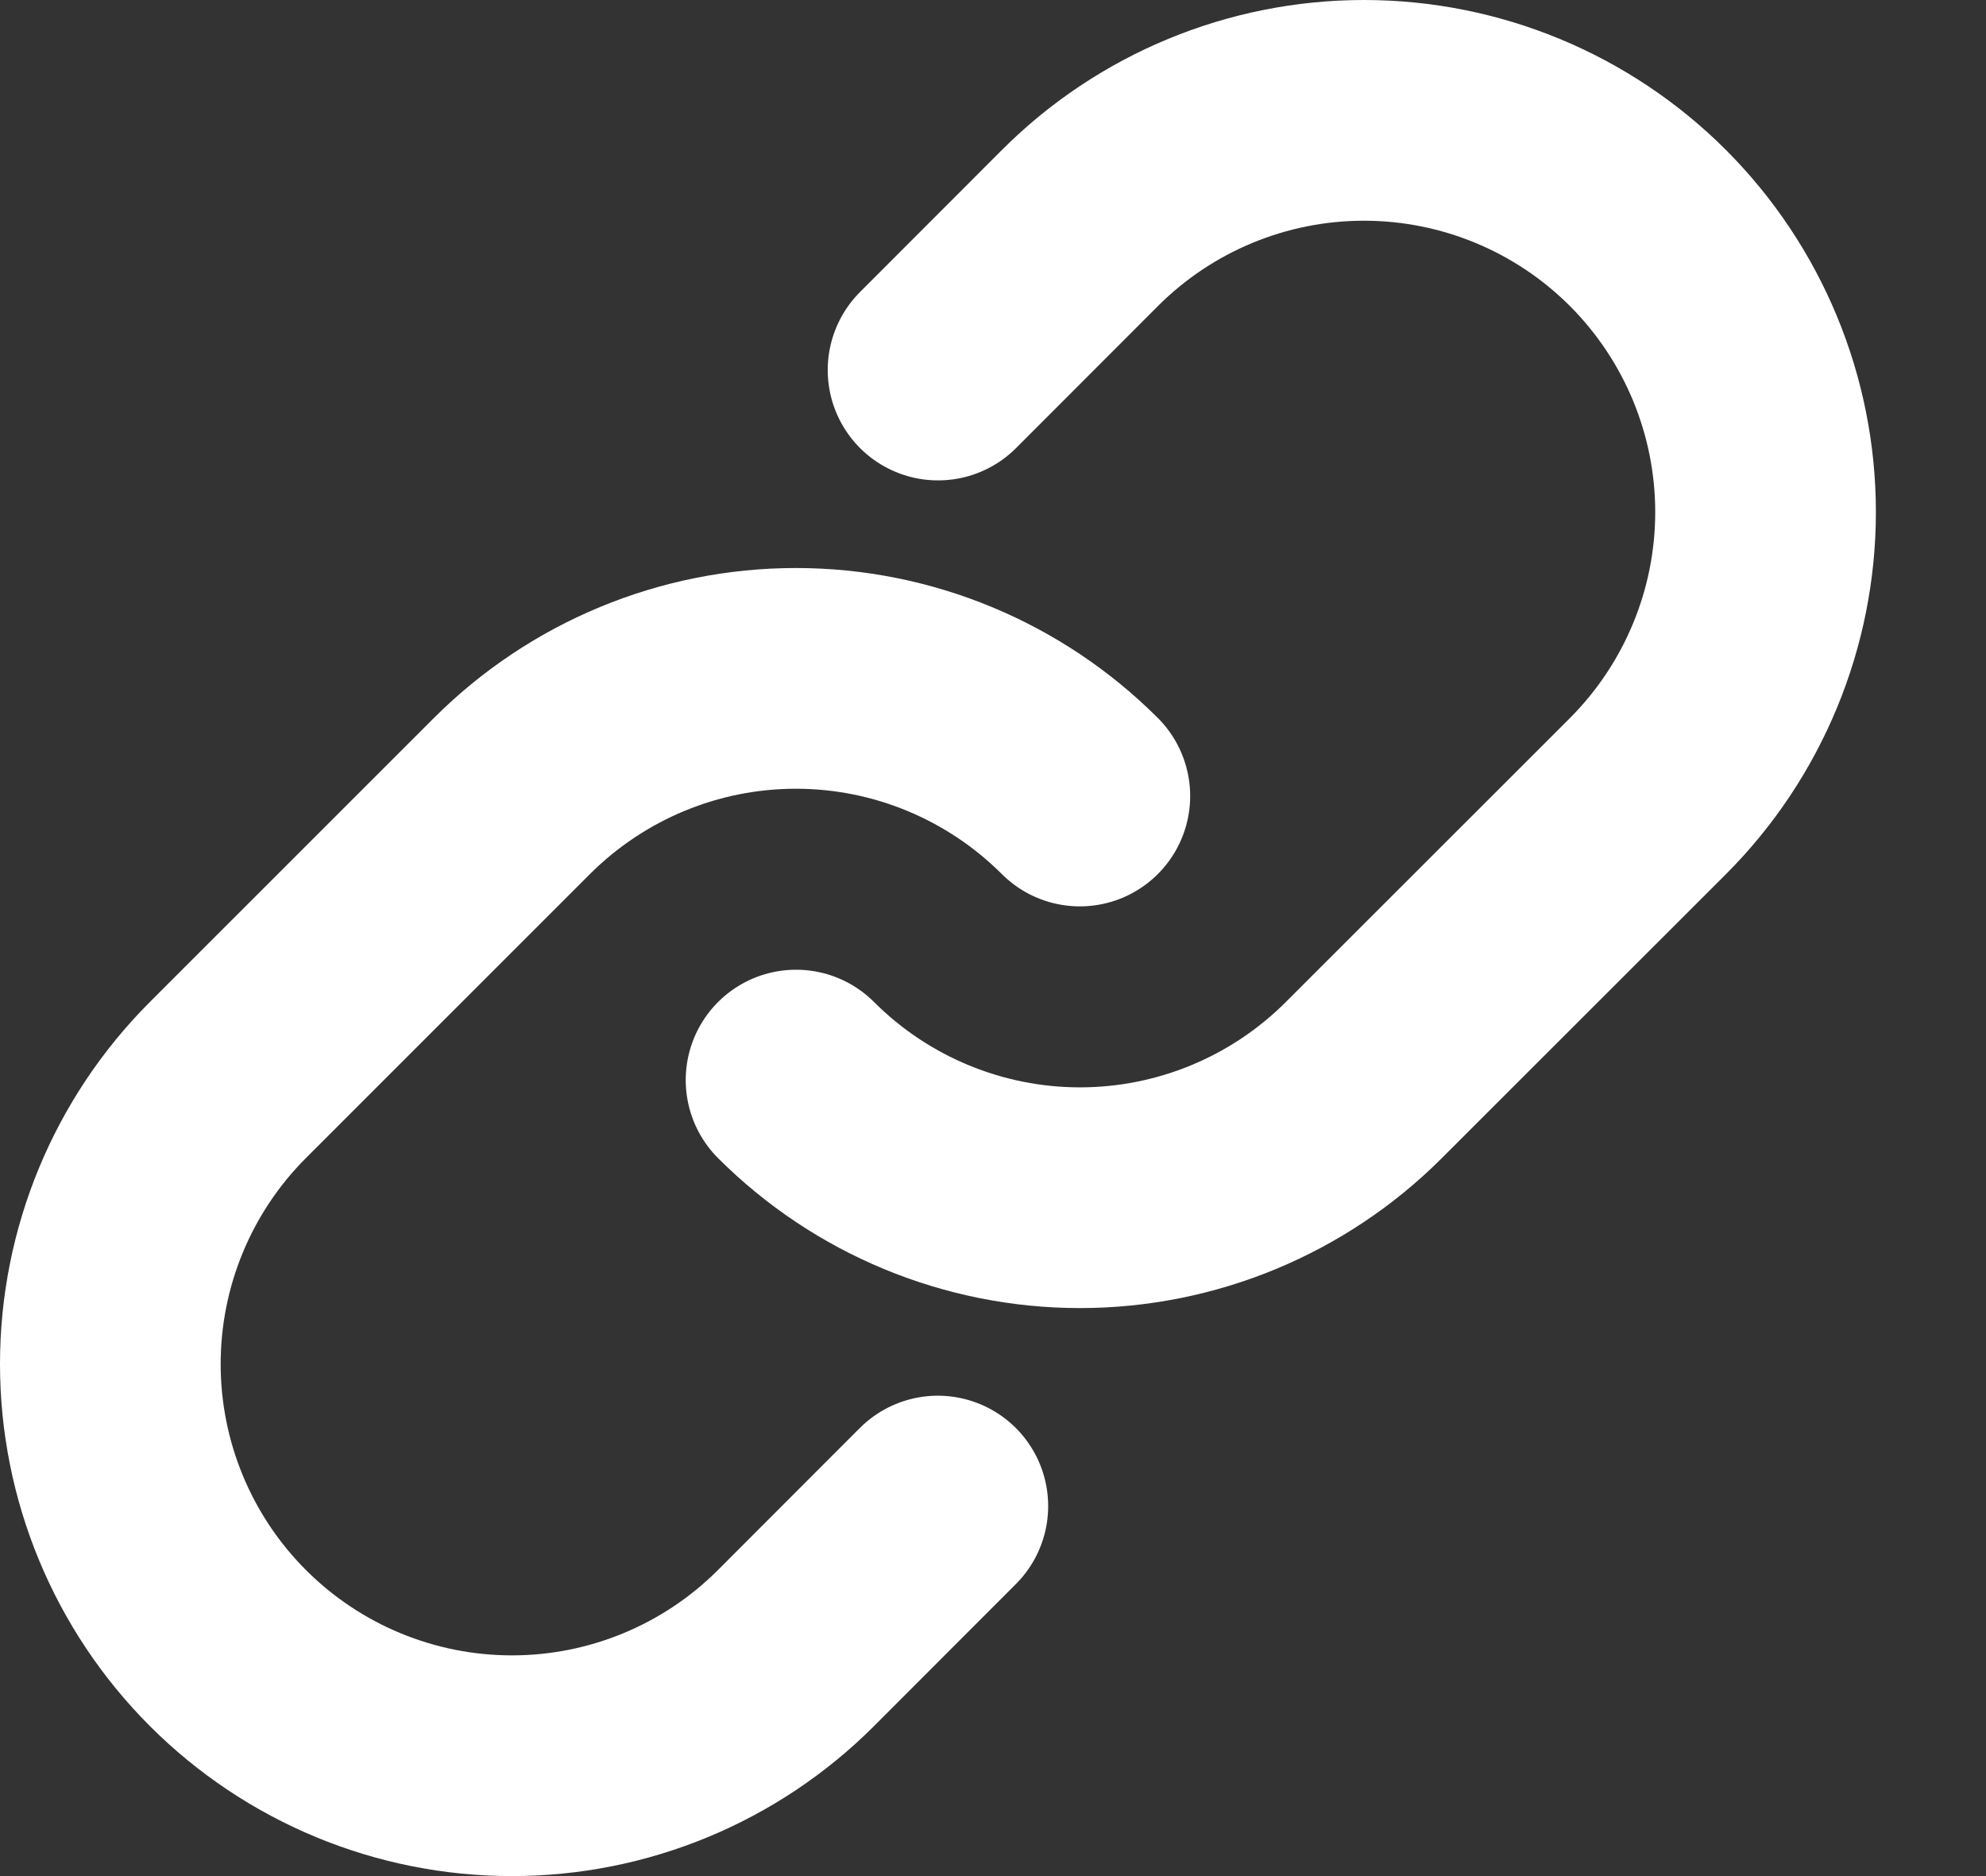
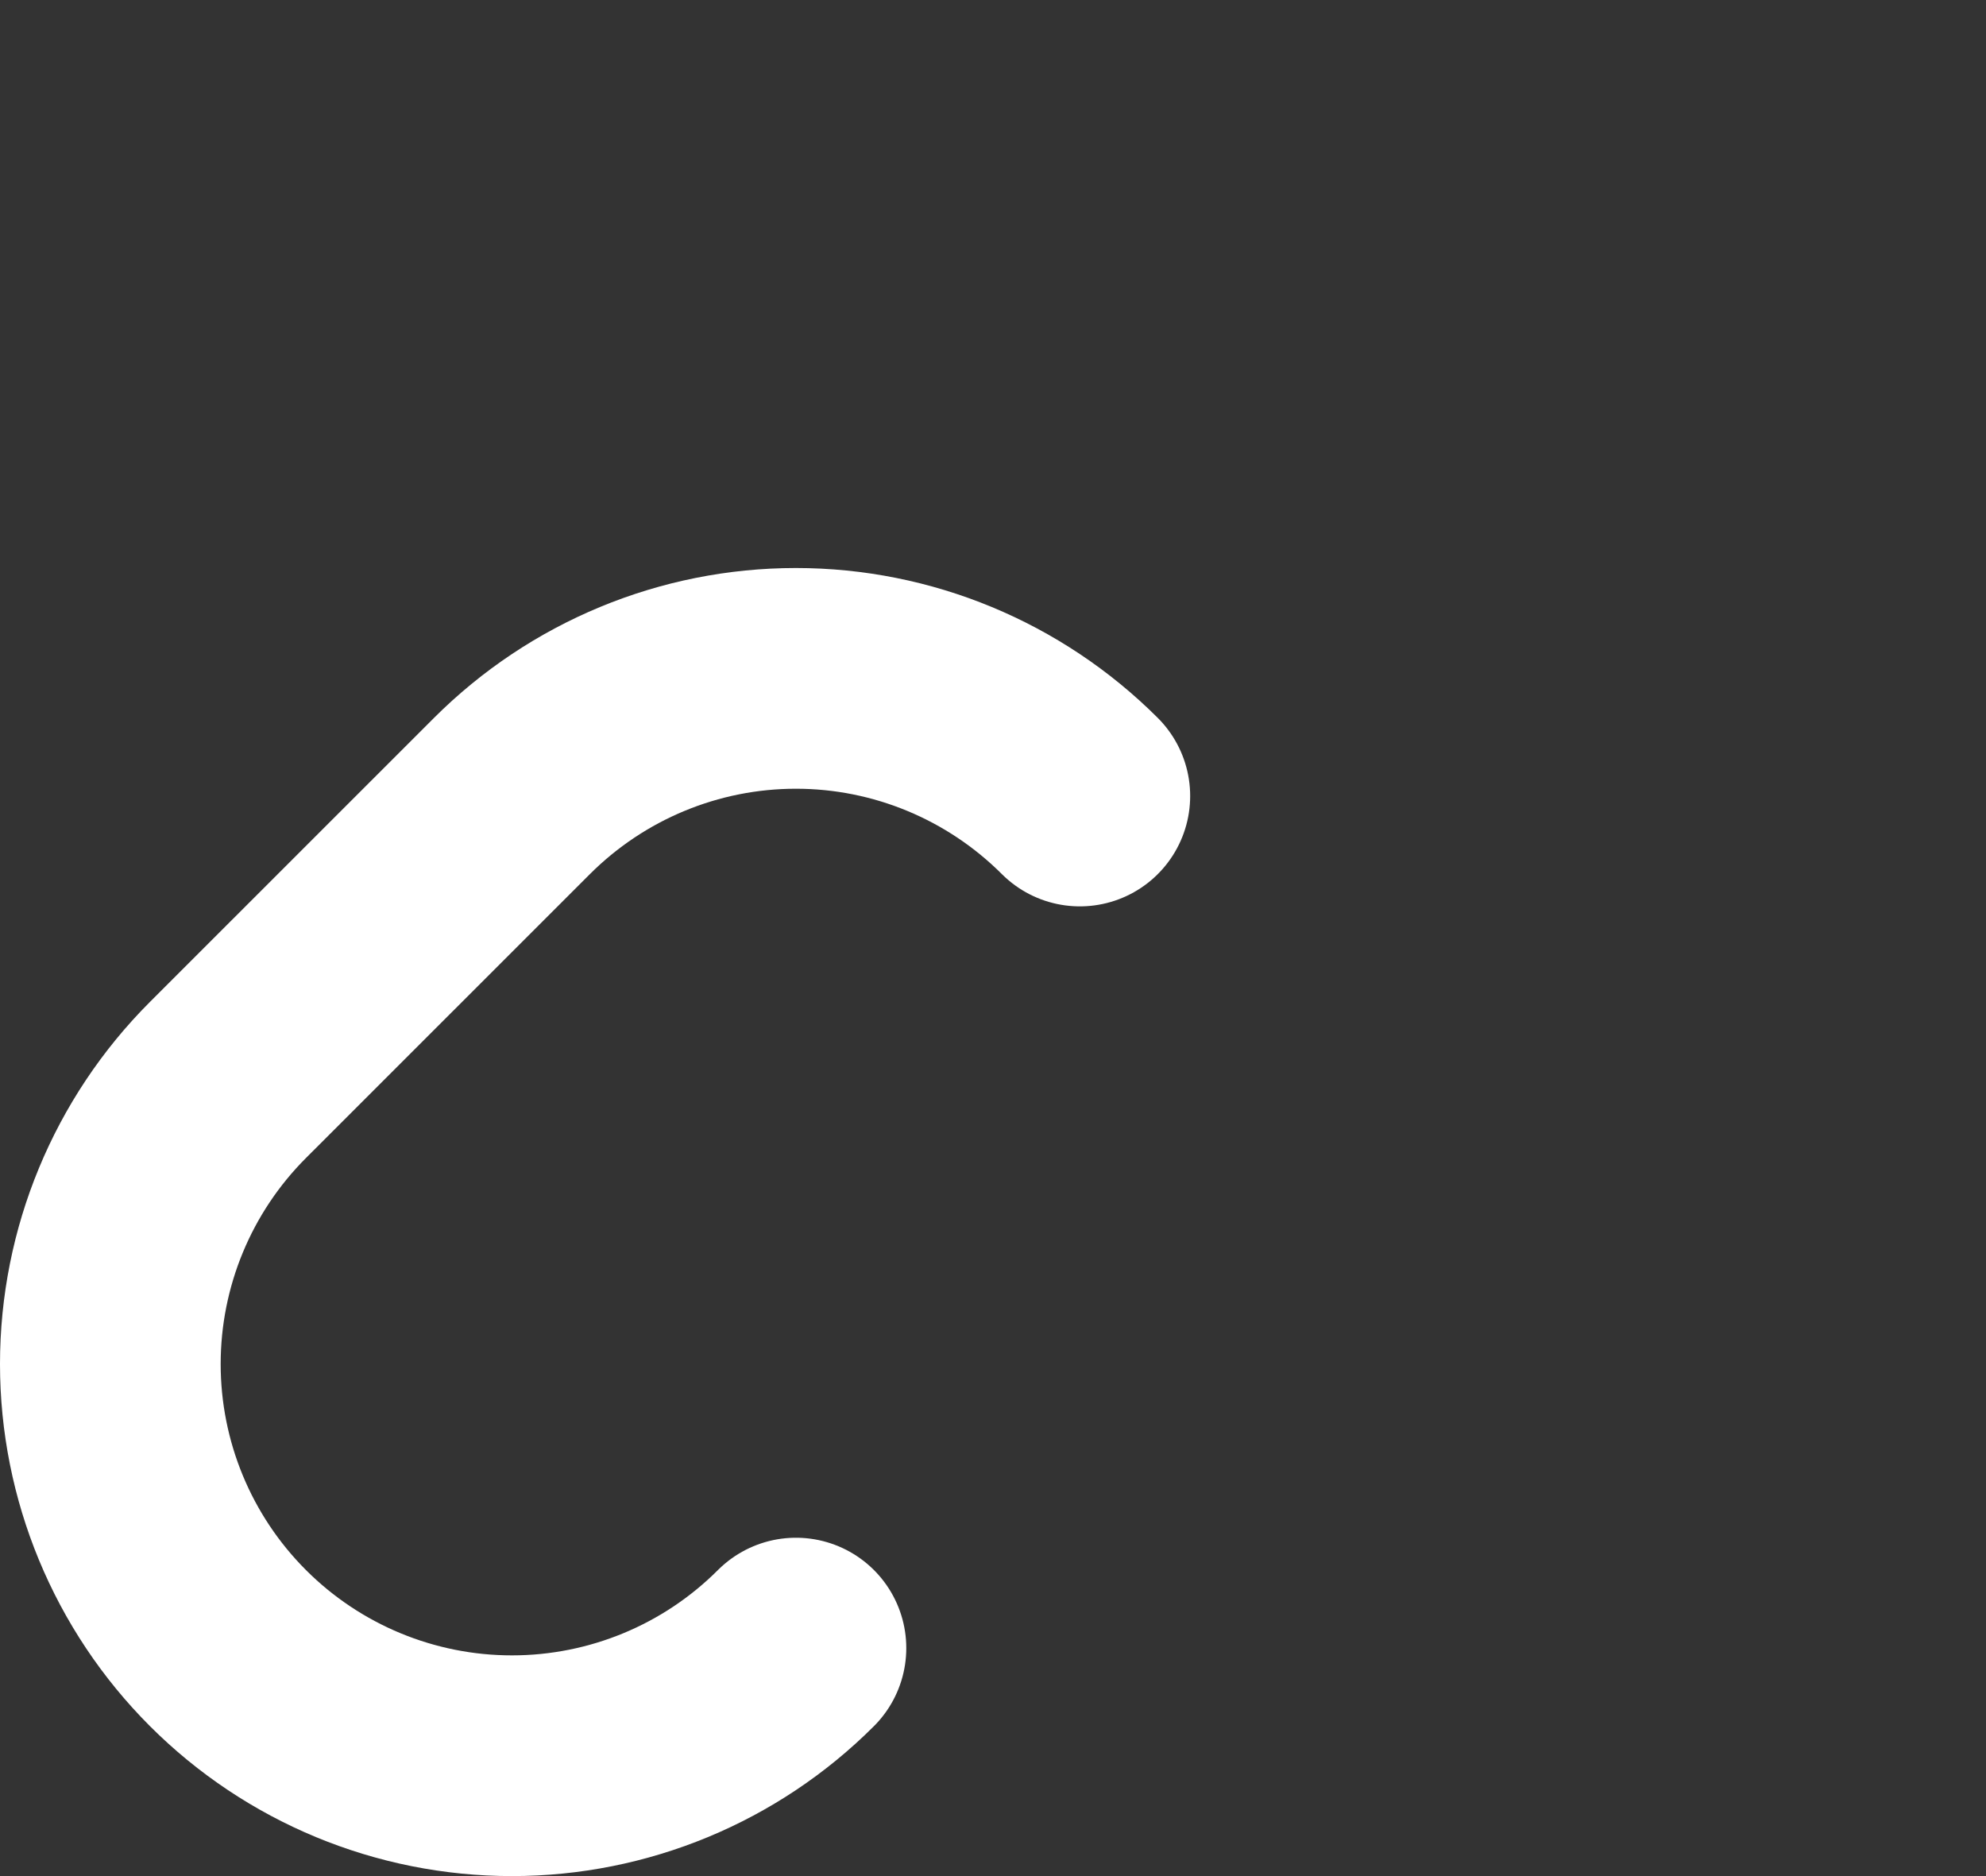
<svg xmlns="http://www.w3.org/2000/svg" width="18" height="17" viewBox="0 0 18 17" fill="none">
  <rect x="0" y="0" width="18" height="17" fill="#333333" stroke="none" />
-   <path d="M9.787 7.213C9.104 6.531 8.179 6.147 7.214 6.147C6.248 6.147 5.323 6.531 4.64 7.213L2.066 9.786C1.383 10.469 1 11.395 1 12.36C1 13.325 1.383 14.251 2.066 14.934C2.749 15.617 3.675 16 4.64 16C5.605 16 6.531 15.617 7.214 14.934L8.5 13.647" stroke="#FFFFFF" stroke-width="2" stroke-linecap="round" stroke-linejoin="round" />
-   <path d="M7.215 9.787C7.897 10.469 8.823 10.853 9.788 10.853C10.753 10.853 11.679 10.469 12.361 9.787L14.936 7.214C15.618 6.531 16.002 5.605 16.002 4.64C16.002 3.675 15.618 2.749 14.936 2.066C14.253 1.383 13.327 1 12.362 1C11.397 1 10.471 1.383 9.788 2.066L8.502 3.353" stroke="#FFFFFF" stroke-width="2" stroke-linecap="round" stroke-linejoin="round" />
+   <path d="M9.787 7.213C9.104 6.531 8.179 6.147 7.214 6.147C6.248 6.147 5.323 6.531 4.64 7.213L2.066 9.786C1.383 10.469 1 11.395 1 12.36C1 13.325 1.383 14.251 2.066 14.934C2.749 15.617 3.675 16 4.64 16C5.605 16 6.531 15.617 7.214 14.934" stroke="#FFFFFF" stroke-width="2" stroke-linecap="round" stroke-linejoin="round" />
</svg>